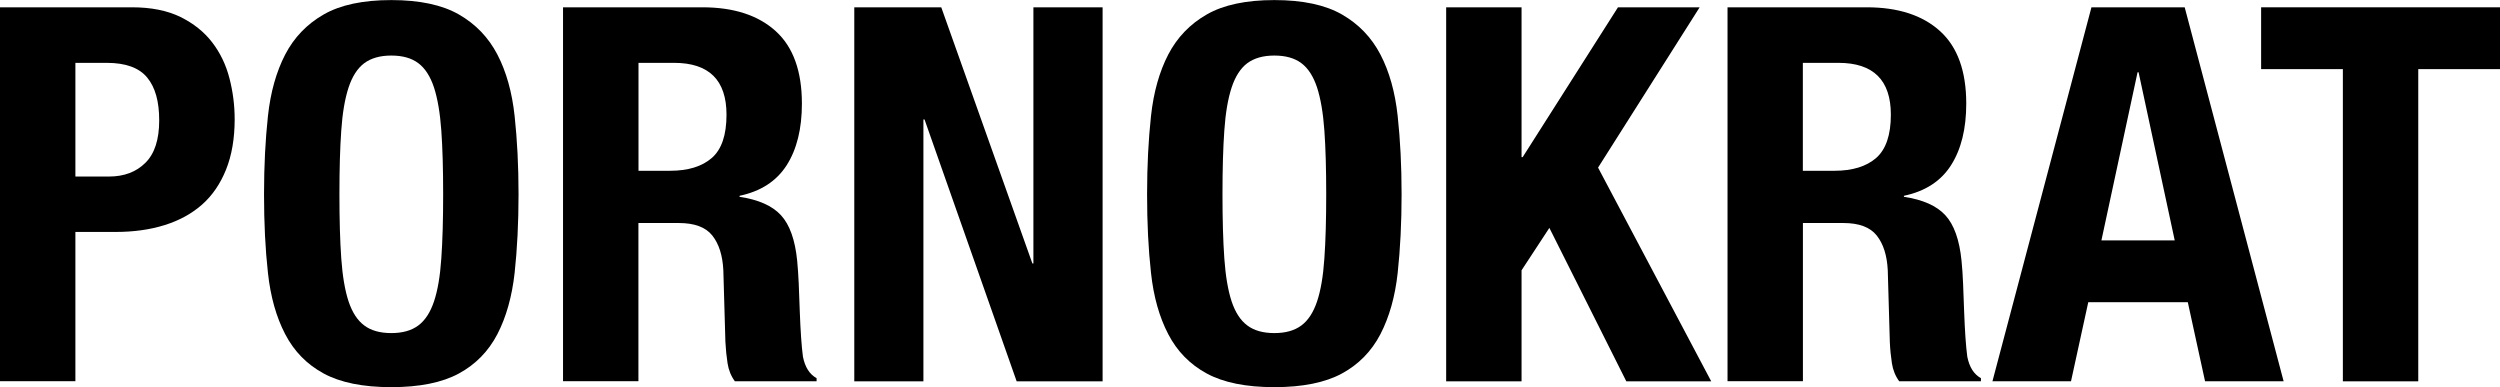
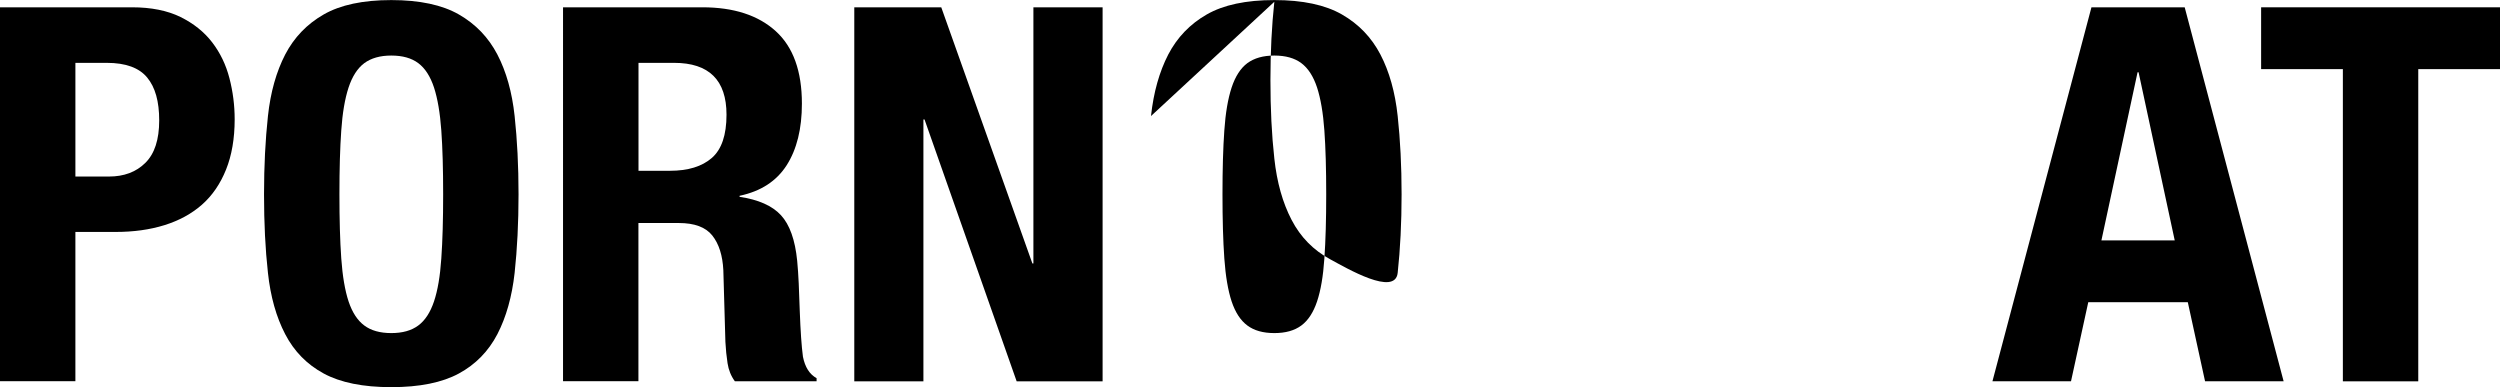
<svg xmlns="http://www.w3.org/2000/svg" id="Calque_2" viewBox="0 0 338.88 52.47">
  <g id="Calque_1-2" data-name="Calque_1">
    <g>
      <path d="M14.77,23.93c2.03,0,3.68-.61,4.93-1.85,1.25-1.23,1.88-3.15,1.88-5.75s-.54-4.5-1.63-5.82c-1.09-1.32-2.91-1.99-5.47-1.99h-4.26v15.41h4.54ZM17.89.99c2.6,0,4.79.44,6.57,1.31,1.78.88,3.21,2.02,4.3,3.44,1.09,1.42,1.87,3.04,2.34,4.86.47,1.82.71,3.68.71,5.57,0,2.6-.39,4.88-1.17,6.82-.78,1.94-1.87,3.53-3.27,4.76-1.4,1.23-3.09,2.15-5.08,2.77-1.99.62-4.19.92-6.6.92h-5.47v20.23H0V.99h17.89Z" />
      <path d="M46.26,35.04c.17,2.39.5,4.33.99,5.82.5,1.49,1.21,2.58,2.13,3.26.92.69,2.14,1.03,3.66,1.03s2.73-.34,3.66-1.03c.92-.68,1.63-1.77,2.13-3.26.5-1.49.83-3.43.99-5.82.17-2.39.25-5.29.25-8.7s-.08-6.3-.25-8.66c-.17-2.37-.5-4.31-.99-5.82-.5-1.51-1.21-2.61-2.13-3.3-.92-.69-2.14-1.03-3.66-1.03s-2.73.35-3.66,1.03c-.92.69-1.63,1.79-2.13,3.3-.5,1.52-.83,3.46-.99,5.82-.17,2.37-.25,5.25-.25,8.66s.08,6.31.25,8.7M36.32,15.73c.35-3.24,1.14-6.02,2.34-8.34,1.21-2.32,2.95-4.13,5.22-5.43,2.27-1.3,5.33-1.95,9.16-1.95s6.89.65,9.16,1.95c2.27,1.3,4.01,3.11,5.22,5.43,1.21,2.32,1.99,5.1,2.34,8.34.35,3.24.53,6.78.53,10.61s-.18,7.43-.53,10.65c-.36,3.22-1.14,5.99-2.34,8.31-1.21,2.32-2.95,4.1-5.22,5.33-2.27,1.23-5.32,1.85-9.16,1.85s-6.89-.62-9.16-1.85c-2.27-1.23-4.01-3-5.22-5.33-1.21-2.32-1.99-5.09-2.34-8.31-.36-3.22-.53-6.77-.53-10.65s.18-7.37.53-10.61" />
      <path d="M90.81,23.15c2.46,0,4.35-.58,5.68-1.74,1.33-1.16,1.99-3.11,1.99-5.86,0-4.69-2.37-7.03-7.1-7.03h-4.83v14.63h4.26ZM95.21.99c4.26,0,7.57,1.08,9.94,3.23,2.37,2.15,3.55,5.43,3.55,9.83,0,3.41-.69,6.19-2.06,8.34-1.38,2.16-3.5,3.54-6.39,4.15v.14c2.56.38,4.43,1.21,5.61,2.49,1.18,1.28,1.92,3.34,2.2,6.18.09.95.16,1.98.21,3.09.05,1.11.09,2.36.14,3.73.1,2.7.24,4.76.43,6.18.28,1.42.9,2.39,1.85,2.91v.42h-11.08c-.52-.71-.85-1.53-.99-2.45-.14-.92-.24-1.88-.29-2.88l-.28-9.73c-.1-1.99-.59-3.55-1.49-4.69-.9-1.14-2.42-1.7-4.55-1.7h-5.47v21.44h-10.22V.99h18.89Z" />
    </g>
    <polygon points="140.08 .99 140.08 35.71 139.94 35.71 127.59 .99 115.8 .99 115.8 51.69 125.17 51.69 125.17 16.19 125.32 16.19 137.81 51.69 149.46 51.69 149.46 .99 140.08 .99" />
-     <path d="M165.96,35.04c.17,2.39.5,4.33.99,5.82.5,1.49,1.21,2.58,2.13,3.26.92.69,2.14,1.03,3.66,1.03s2.73-.34,3.66-1.03c.92-.68,1.63-1.77,2.13-3.26.5-1.49.83-3.43.99-5.82.17-2.39.25-5.29.25-8.7s-.08-6.3-.25-8.66c-.17-2.37-.5-4.31-.99-5.82-.5-1.51-1.21-2.61-2.13-3.3-.92-.69-2.14-1.03-3.66-1.03s-2.73.35-3.66,1.03c-.92.69-1.63,1.79-2.13,3.3-.5,1.52-.83,3.46-.99,5.82-.17,2.37-.25,5.25-.25,8.66s.08,6.31.25,8.7M156.02,15.73c.35-3.24,1.14-6.02,2.34-8.34,1.21-2.32,2.95-4.13,5.22-5.43,2.27-1.3,5.32-1.95,9.16-1.95s6.89.65,9.16,1.95c2.27,1.3,4.01,3.11,5.22,5.43,1.21,2.32,1.99,5.1,2.34,8.34.35,3.24.53,6.78.53,10.61s-.18,7.43-.53,10.65c-.35,3.22-1.14,5.99-2.34,8.31-1.21,2.32-2.95,4.1-5.22,5.33-2.27,1.23-5.32,1.85-9.16,1.85s-6.89-.62-9.16-1.85c-2.27-1.23-4.01-3-5.22-5.33-1.21-2.32-1.99-5.09-2.34-8.31-.36-3.22-.53-6.77-.53-10.65s.18-7.37.53-10.61" />
-     <polygon points="219.32 .99 206.4 21.3 206.25 21.3 206.25 .99 196.03 .99 196.03 51.69 206.25 51.69 206.25 36.64 210.02 30.89 220.45 51.69 231.96 51.69 216.62 22.72 230.39 .99 219.32 .99" />
-     <path d="M248.64,23.15c2.46,0,4.35-.58,5.68-1.74,1.32-1.16,1.99-3.11,1.99-5.86,0-4.69-2.37-7.03-7.1-7.03h-4.83v14.63h4.26ZM253.04.99c4.26,0,7.57,1.08,9.94,3.23,2.37,2.15,3.55,5.43,3.55,9.83,0,3.41-.69,6.19-2.06,8.34-1.37,2.16-3.5,3.54-6.39,4.15v.14c2.56.38,4.43,1.21,5.61,2.49,1.18,1.28,1.92,3.34,2.2,6.18.09.95.17,1.98.21,3.09.05,1.11.1,2.36.14,3.73.1,2.7.24,4.76.43,6.18.28,1.42.9,2.39,1.85,2.91v.42h-11.08c-.52-.71-.85-1.53-.99-2.45-.14-.92-.24-1.88-.28-2.88l-.28-9.73c-.1-1.99-.59-3.55-1.49-4.69-.9-1.14-2.41-1.7-4.54-1.7h-5.47v21.44h-10.22V.99h18.89Z" />
+     <path d="M165.96,35.04c.17,2.39.5,4.33.99,5.82.5,1.49,1.21,2.58,2.13,3.26.92.69,2.14,1.03,3.66,1.03s2.73-.34,3.66-1.03c.92-.68,1.63-1.77,2.13-3.26.5-1.49.83-3.43.99-5.82.17-2.39.25-5.29.25-8.7s-.08-6.3-.25-8.66c-.17-2.37-.5-4.31-.99-5.82-.5-1.51-1.21-2.61-2.13-3.3-.92-.69-2.14-1.03-3.66-1.03s-2.73.35-3.66,1.03c-.92.69-1.63,1.79-2.13,3.3-.5,1.52-.83,3.46-.99,5.82-.17,2.37-.25,5.25-.25,8.66s.08,6.31.25,8.7M156.02,15.73c.35-3.24,1.14-6.02,2.34-8.34,1.21-2.32,2.95-4.13,5.22-5.43,2.27-1.3,5.32-1.95,9.16-1.95s6.89.65,9.16,1.95c2.27,1.3,4.01,3.11,5.22,5.43,1.21,2.32,1.99,5.1,2.34,8.34.35,3.24.53,6.78.53,10.61s-.18,7.43-.53,10.65s-6.89-.62-9.16-1.85c-2.27-1.23-4.01-3-5.22-5.33-1.21-2.32-1.99-5.09-2.34-8.31-.36-3.22-.53-6.77-.53-10.65s.18-7.37.53-10.61" />
    <path d="M289.75,9.8h.14l4.9,22.79h-9.94l4.9-22.79ZM283.5.99l-13.42,50.69h10.65l2.34-10.72h13.49l2.34,10.72h10.65L296.14.99h-12.64Z" />
    <polygon points="306.5 .99 306.5 9.37 317.58 9.37 317.58 51.69 327.8 51.69 327.8 9.37 338.88 9.37 338.88 .99 306.5 .99" />
  </g>
</svg>